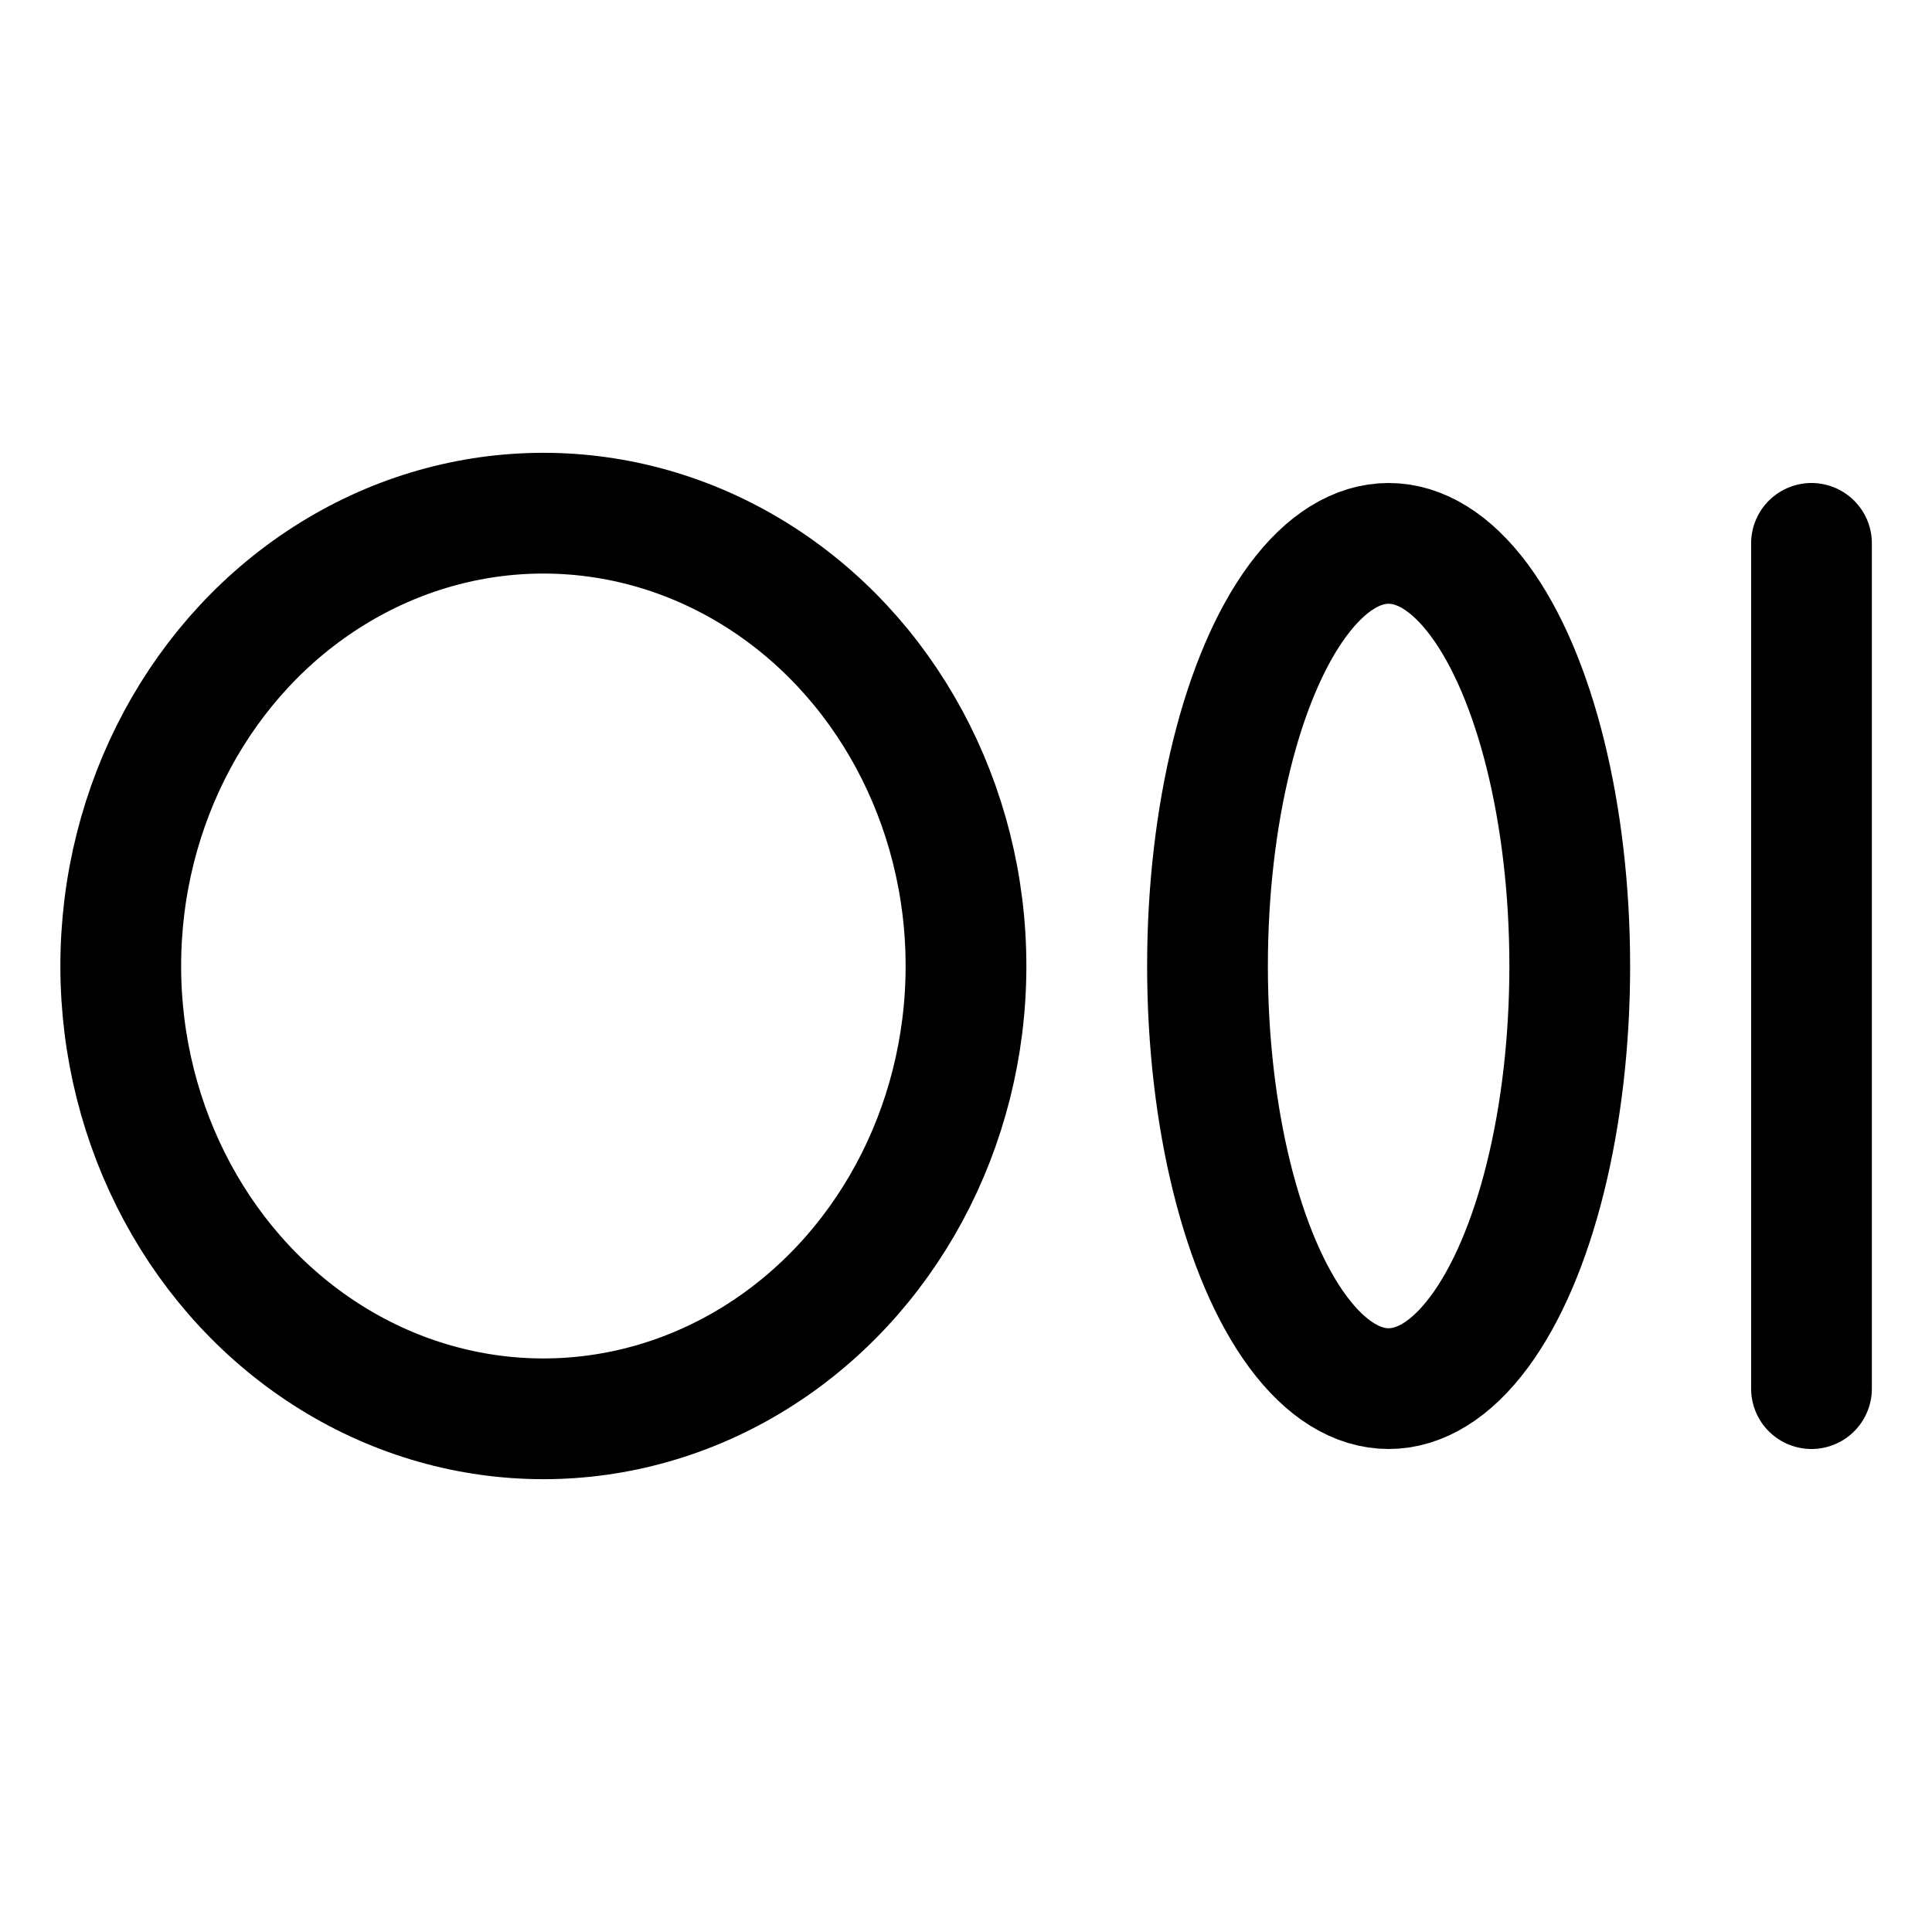
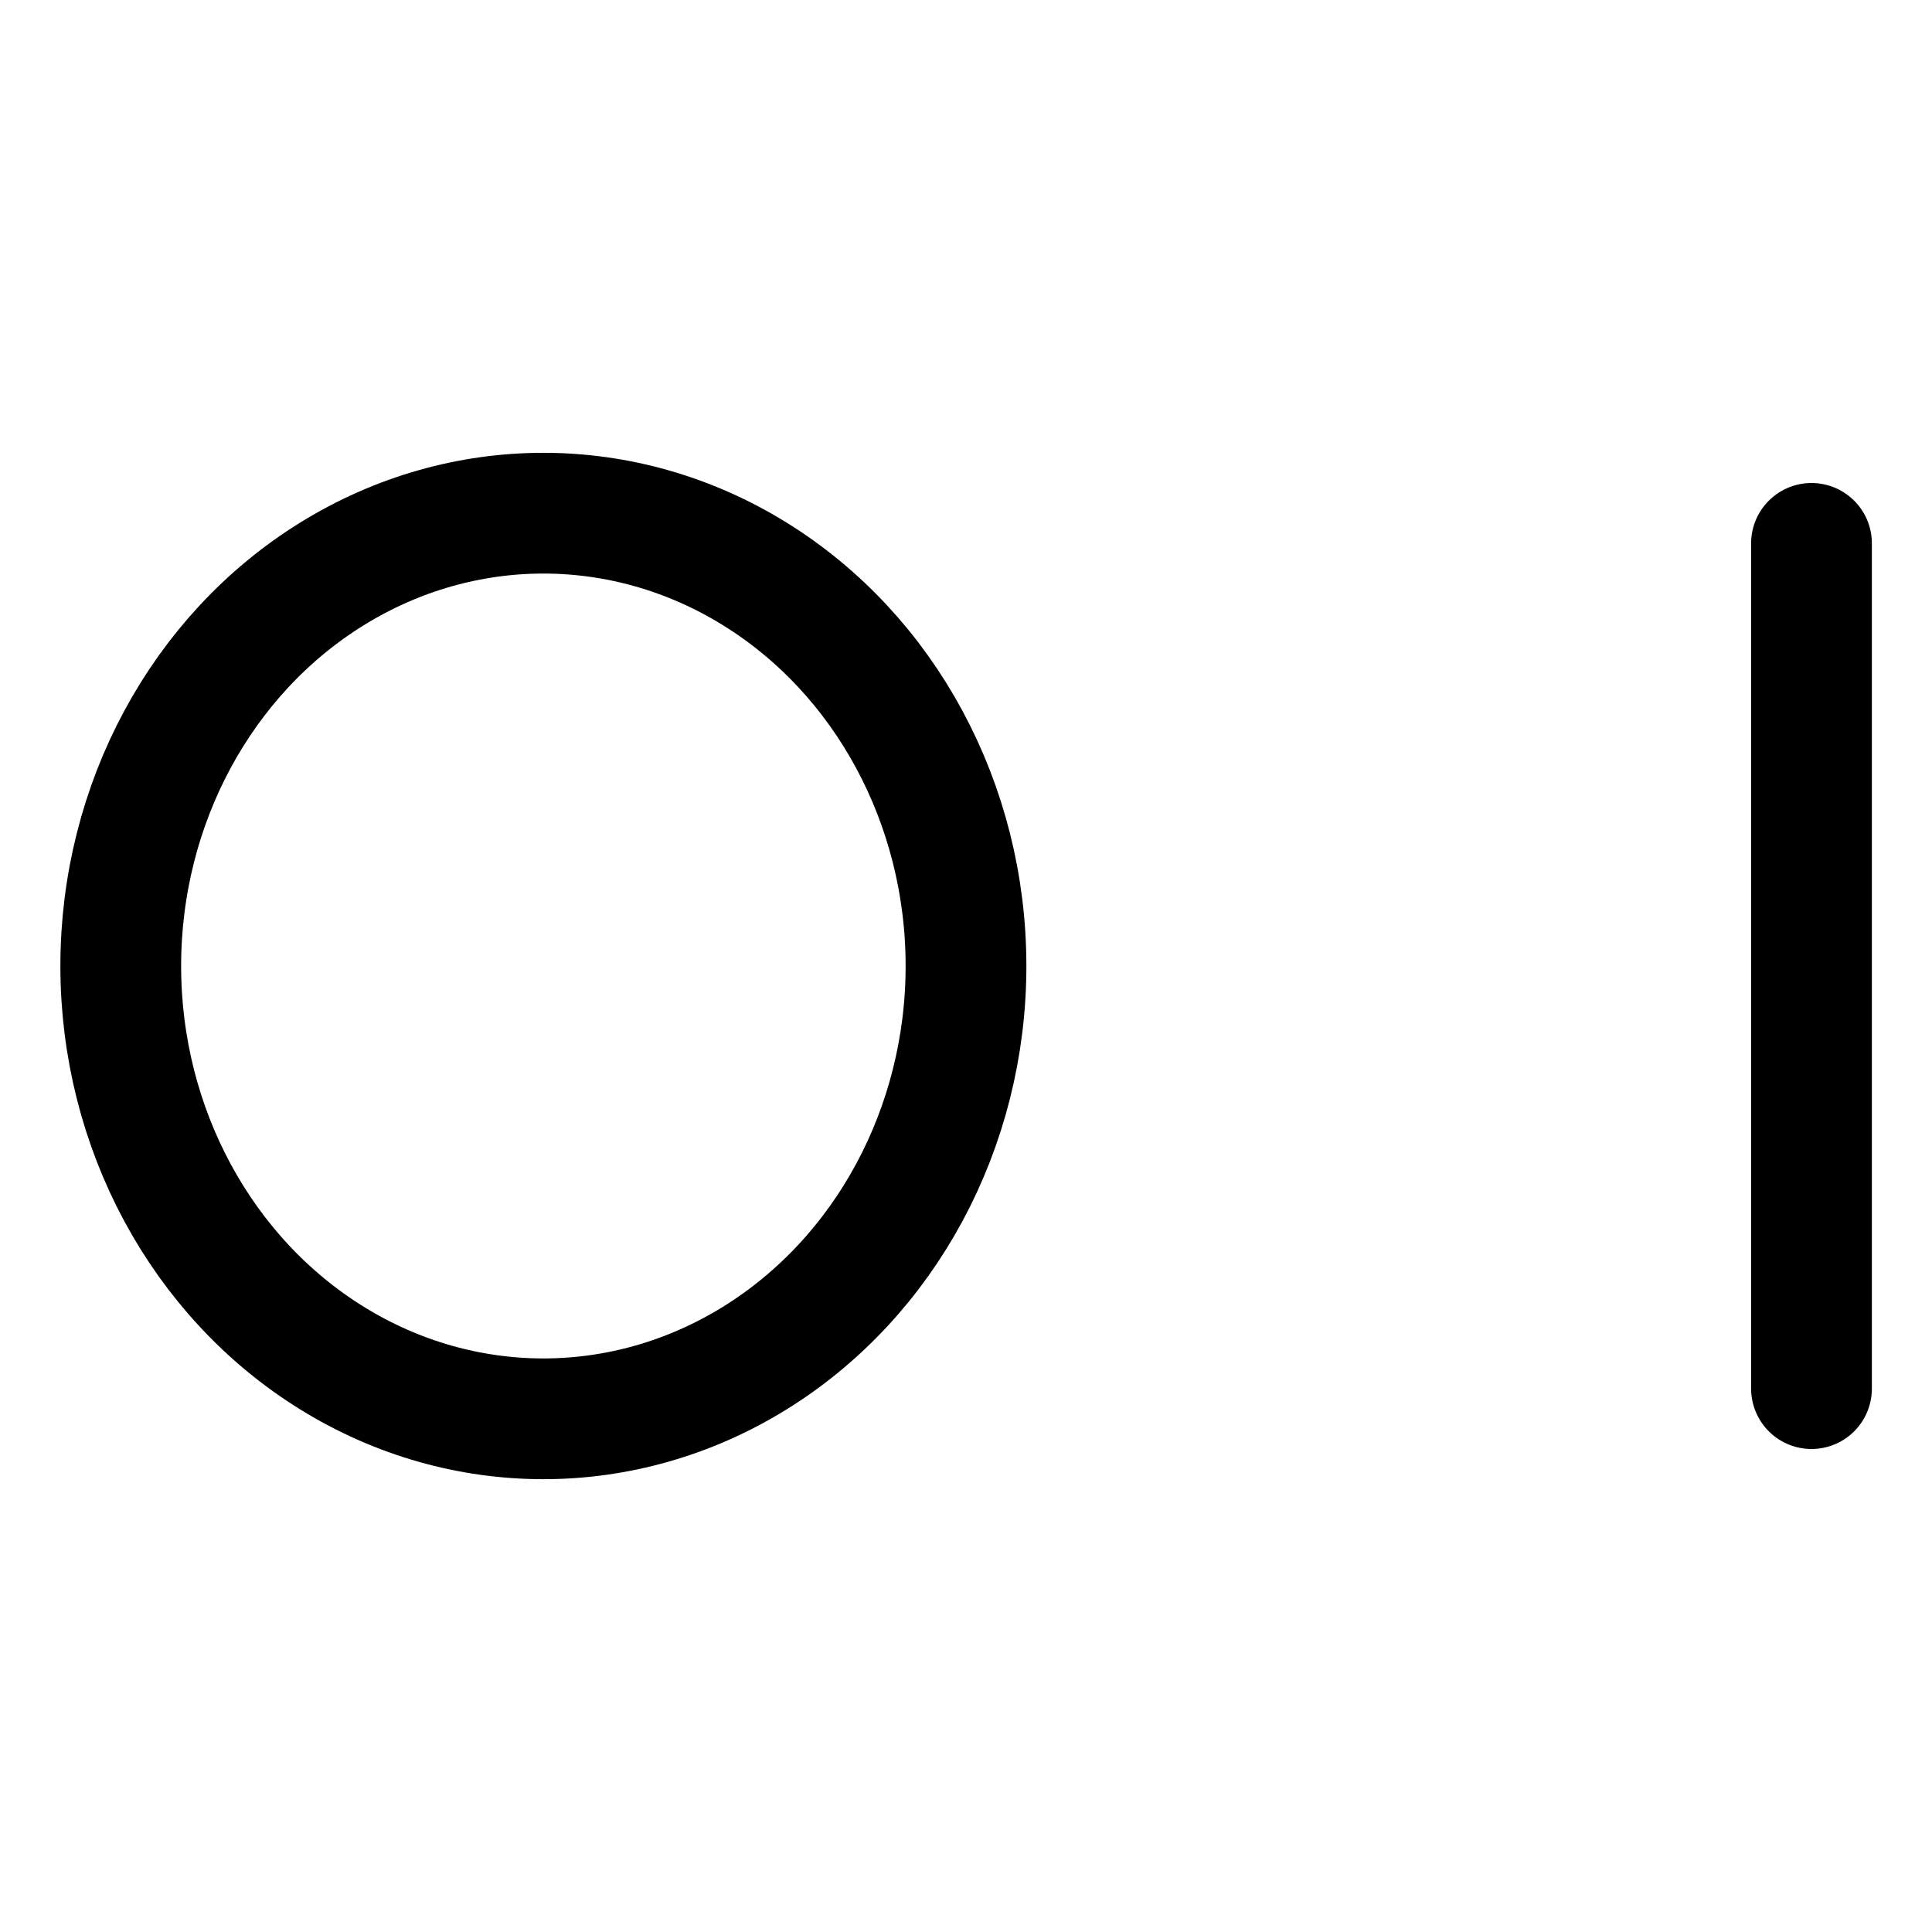
<svg xmlns="http://www.w3.org/2000/svg" width="24px" height="24px" viewBox="0 0 24 24" version="1.1">
  <title>medium</title>
  <defs>
    <filter id="filter-1">
      <feColorMatrix in="SourceGraphic" type="matrix" values="0 0 0 0 0.491 0 0 0 0 0.529 0 0 0 0 0.573 0 0 0 1 0" />
    </filter>
  </defs>
  <g id="Page-1" stroke="none" stroke-width="1" fill="none" fill-rule="evenodd">
    <g id="rmacademy-ui-kit" transform="translate(-606, -3181)">
      <g id="medium" transform="translate(450, 3181)" filter="url(#filter-1)">
        <g transform="translate(156, 0)">
          <rect id="Rectangle" x="0" y="0" width="24" height="24" />
          <ellipse id="Oval" stroke="#000000" stroke-width="1.5" stroke-linecap="round" stroke-linejoin="round" cx="6.75" cy="12" rx="5.25" ry="5.625" />
-           <ellipse id="Oval" stroke="#000000" stroke-width="1.5" stroke-linecap="round" stroke-linejoin="round" cx="17.25" cy="12" rx="2.25" ry="5.25" />
          <line x1="22.503" y1="6.75" x2="22.503" y2="17.25" id="Path" stroke="#000000" stroke-width="1.5" stroke-linecap="round" stroke-linejoin="round" />
        </g>
      </g>
    </g>
  </g>
</svg>